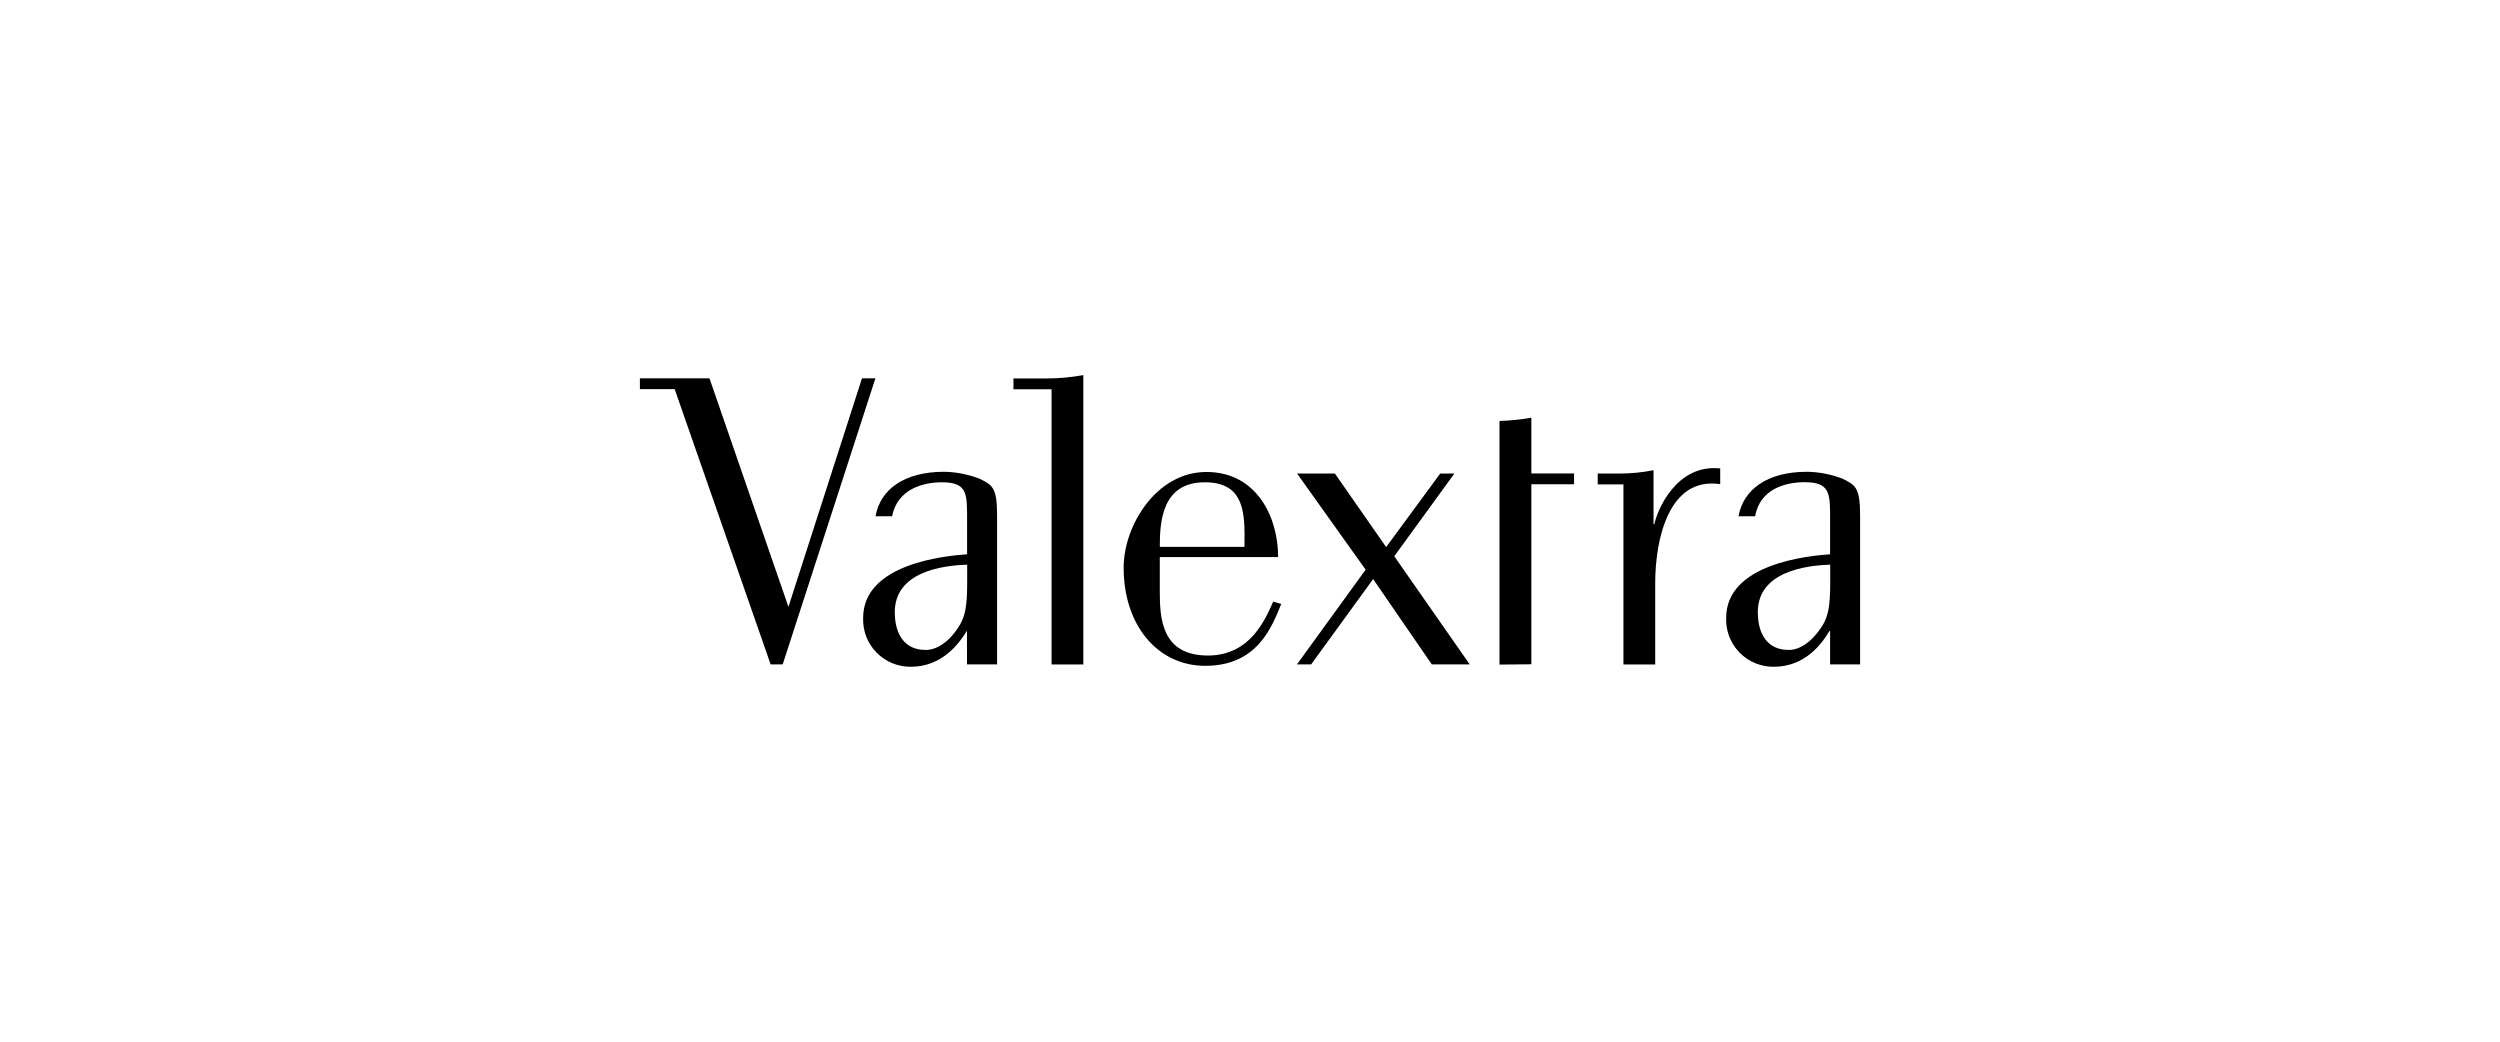
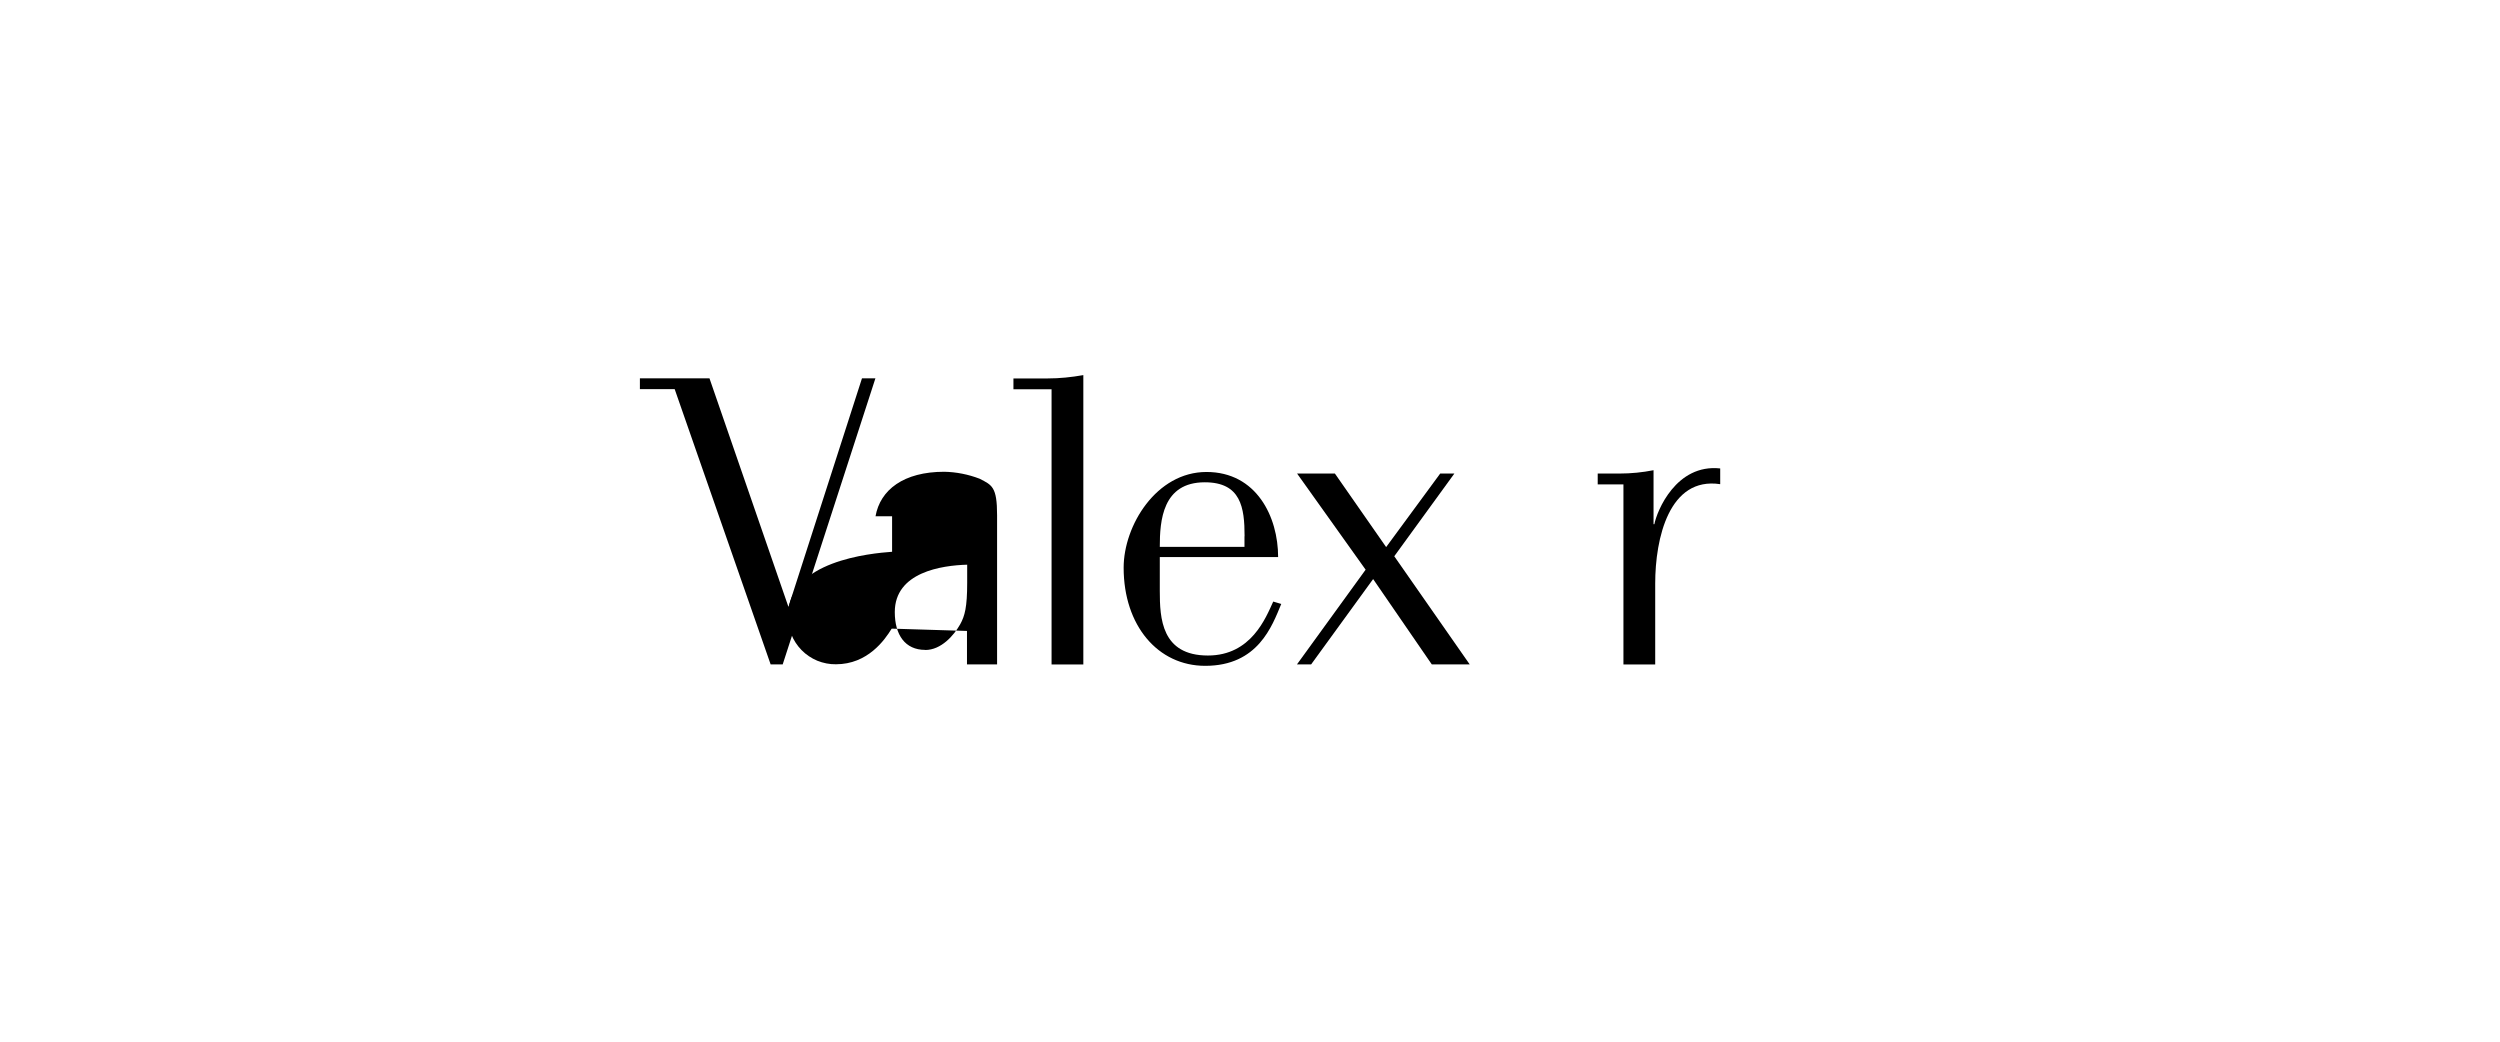
<svg xmlns="http://www.w3.org/2000/svg" id="Layer_2" data-name="Layer 2" viewBox="0 0 240 100">
  <defs>
    <style>
      .cls-1 {
        fill: none;
      }
    </style>
  </defs>
  <g id="Layer_1-2" data-name="Layer 1">
    <g>
      <g>
        <path d="M100.95,63.78v-26.41h-3.66v-1.04h3.29c1.15,0,2.29-.12,3.42-.32v27.78h-3.05Z" />
        <path d="M123,57.98c-.88,2.12-2.23,5.94-7.3,5.94-4.54,0-7.83-3.86-7.83-9.42,0-4.05,3.14-9.19,7.95-9.19s6.88,4.31,6.88,8.17h-11.36v3.25c0,2.61.15,6.2,4.62,6.2,4.16,0,5.56-3.63,6.27-5.18l.77.23h0ZM119.48,51.48c0-2.76-.35-5.18-3.82-5.18-4.06,0-4.32,3.67-4.32,6.2h8.13v-1.02h0Z" />
        <path d="M141.09,63.78l-7.24-10.38,5.77-7.94h-1.36l-5.19,7.06-4.92-7.06h-3.63l6.58,9.23-6.59,9.09h1.36l5.95-8.19,5.63,8.19h3.63,0Z" />
        <path d="M165.14,46.48c-4.9-.74-6.24,5.19-6.24,9.54v7.77h-3.05v-17.29h-2.47v-1.04h2.11c1.09,0,2.18-.11,3.25-.32v5.18h.08c.24-1.25,2.08-5.81,6.32-5.35,0,0,0,1.51,0,1.51Z" />
-         <path d="M147.01,63.78v-17.29h4.1v-1.04h-4.1v-5.35c-1.01.18-2.03.28-3.06.31v23.39l3.06-.03h0Z" />
        <path d="M82.91,36.32h-.16l-7.06,21.94-7.58-21.94h-6.68v1.04h3.34l9.21,26.42h1.16l8.9-27.46h-1.14Z" />
-         <path d="M92.83,60.57v3.21h2.89v-14.32c0-2.73-.49-2.89-1.67-3.5-1.09-.42-2.25-.65-3.41-.67-3.87,0-6.14,1.72-6.59,4.27h1.59c.51-2.59,2.93-3.26,4.79-3.26,2.41,0,2.41,1.06,2.41,3.5v3.41c-2.05.15-9.98.88-9.98,6.11-.02.61.08,1.22.3,1.8.22.57.56,1.09.99,1.53.43.44.94.78,1.51,1.02.57.23,1.18.35,1.79.34,3.04,0,4.68-2.32,5.35-3.42h.05s0,0,0,0ZM88.82,62.39c-1.93,0-2.92-1.44-2.92-3.63,0-3.84,4.52-4.48,6.95-4.55v1.74c0,2.35-.23,3.18-.67,3.98-.61,1.08-1.83,2.47-3.36,2.47h0Z" />
-         <path d="M175.69,60.57v3.21h2.88v-14.32c0-2.73-.49-2.89-1.67-3.5-1.09-.42-2.25-.65-3.41-.67-3.87,0-6.14,1.72-6.59,4.27h1.59c.47-2.63,2.91-3.27,4.77-3.27,2.43.01,2.43,1.08,2.43,3.51v3.41c-2.05.15-9.98.88-9.98,6.11-.02.61.08,1.22.3,1.8.22.57.56,1.09.99,1.53.43.44.94.78,1.51,1.02.57.23,1.18.35,1.79.34,3.04,0,4.68-2.32,5.31-3.42h.08s0,0,0,0ZM171.68,62.39c-1.94,0-2.93-1.44-2.93-3.63,0-3.84,4.52-4.48,6.95-4.55v1.74c0,2.35-.23,3.18-.67,3.98-.64,1.08-1.85,2.47-3.35,2.47h0Z" />
+         <path d="M92.83,60.57v3.21h2.89v-14.32c0-2.73-.49-2.89-1.67-3.5-1.09-.42-2.25-.65-3.41-.67-3.87,0-6.14,1.72-6.59,4.27h1.59v3.41c-2.05.15-9.98.88-9.98,6.11-.02.61.08,1.22.3,1.8.22.57.56,1.09.99,1.53.43.44.94.78,1.51,1.02.57.23,1.18.35,1.79.34,3.04,0,4.68-2.32,5.35-3.42h.05s0,0,0,0ZM88.82,62.39c-1.93,0-2.92-1.44-2.92-3.63,0-3.84,4.52-4.48,6.95-4.55v1.74c0,2.35-.23,3.18-.67,3.98-.61,1.08-1.83,2.47-3.36,2.47h0Z" />
      </g>
      <rect class="cls-1" width="240" height="100" />
    </g>
  </g>
</svg>